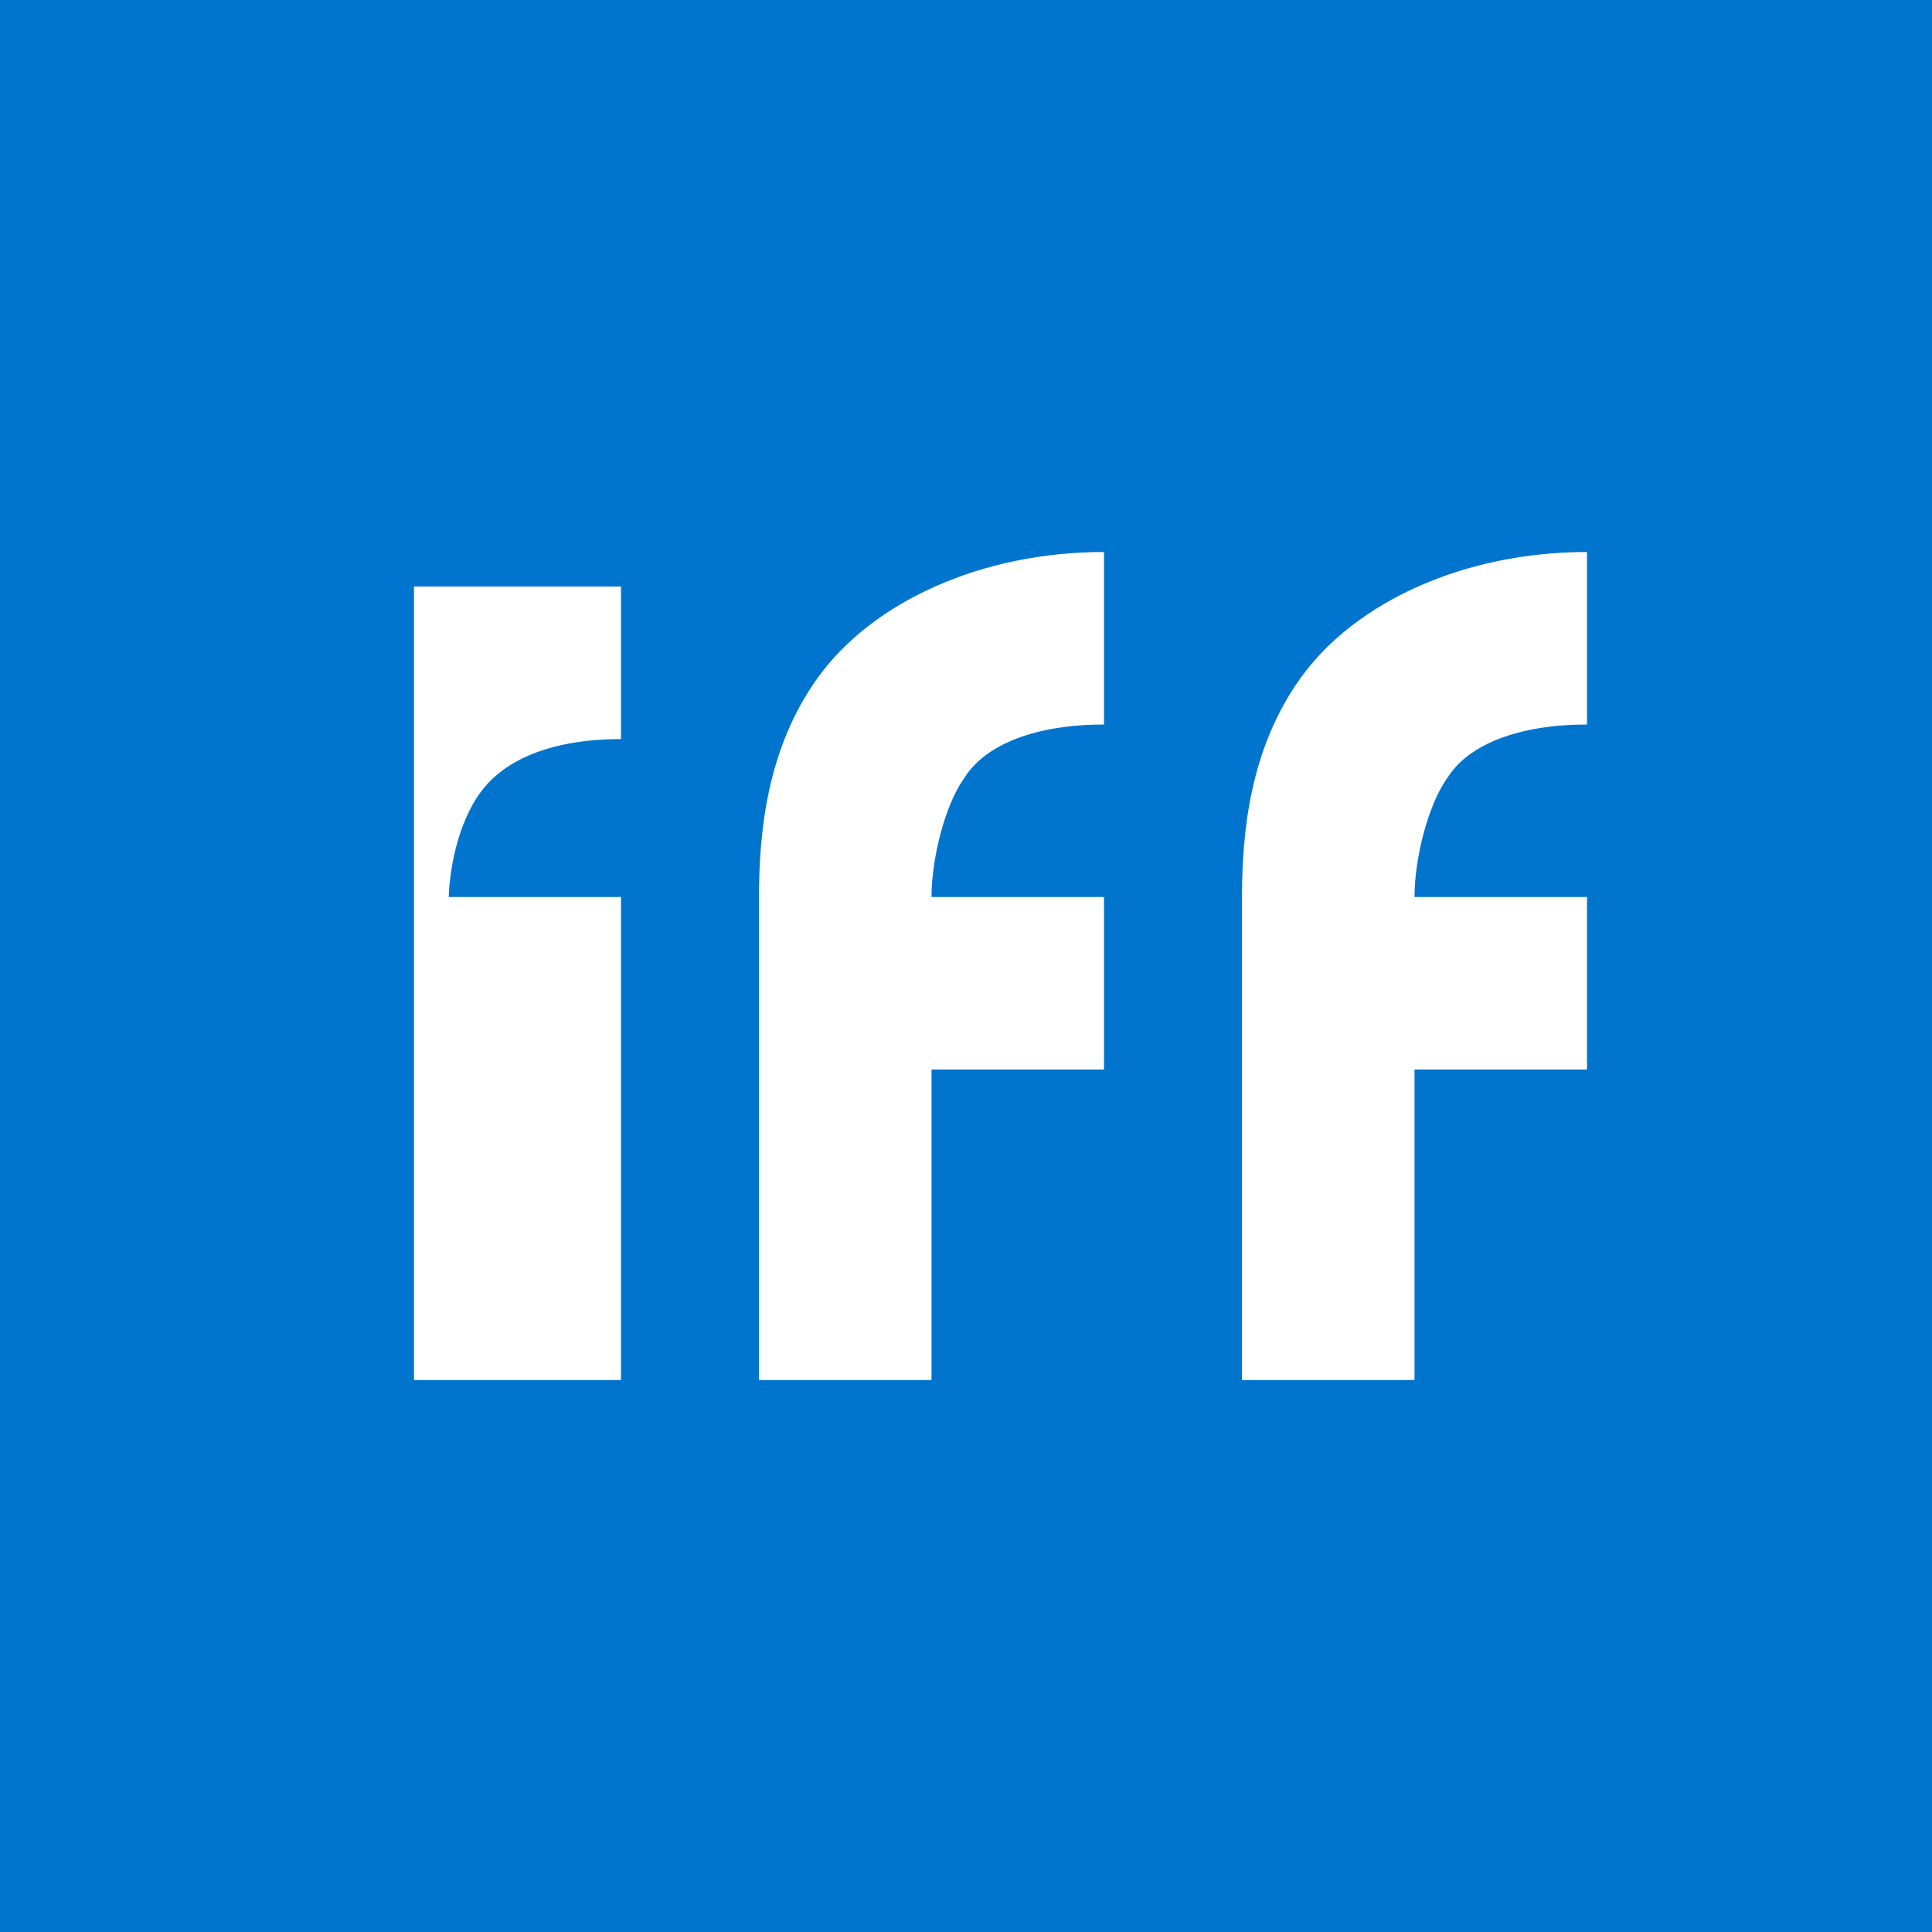
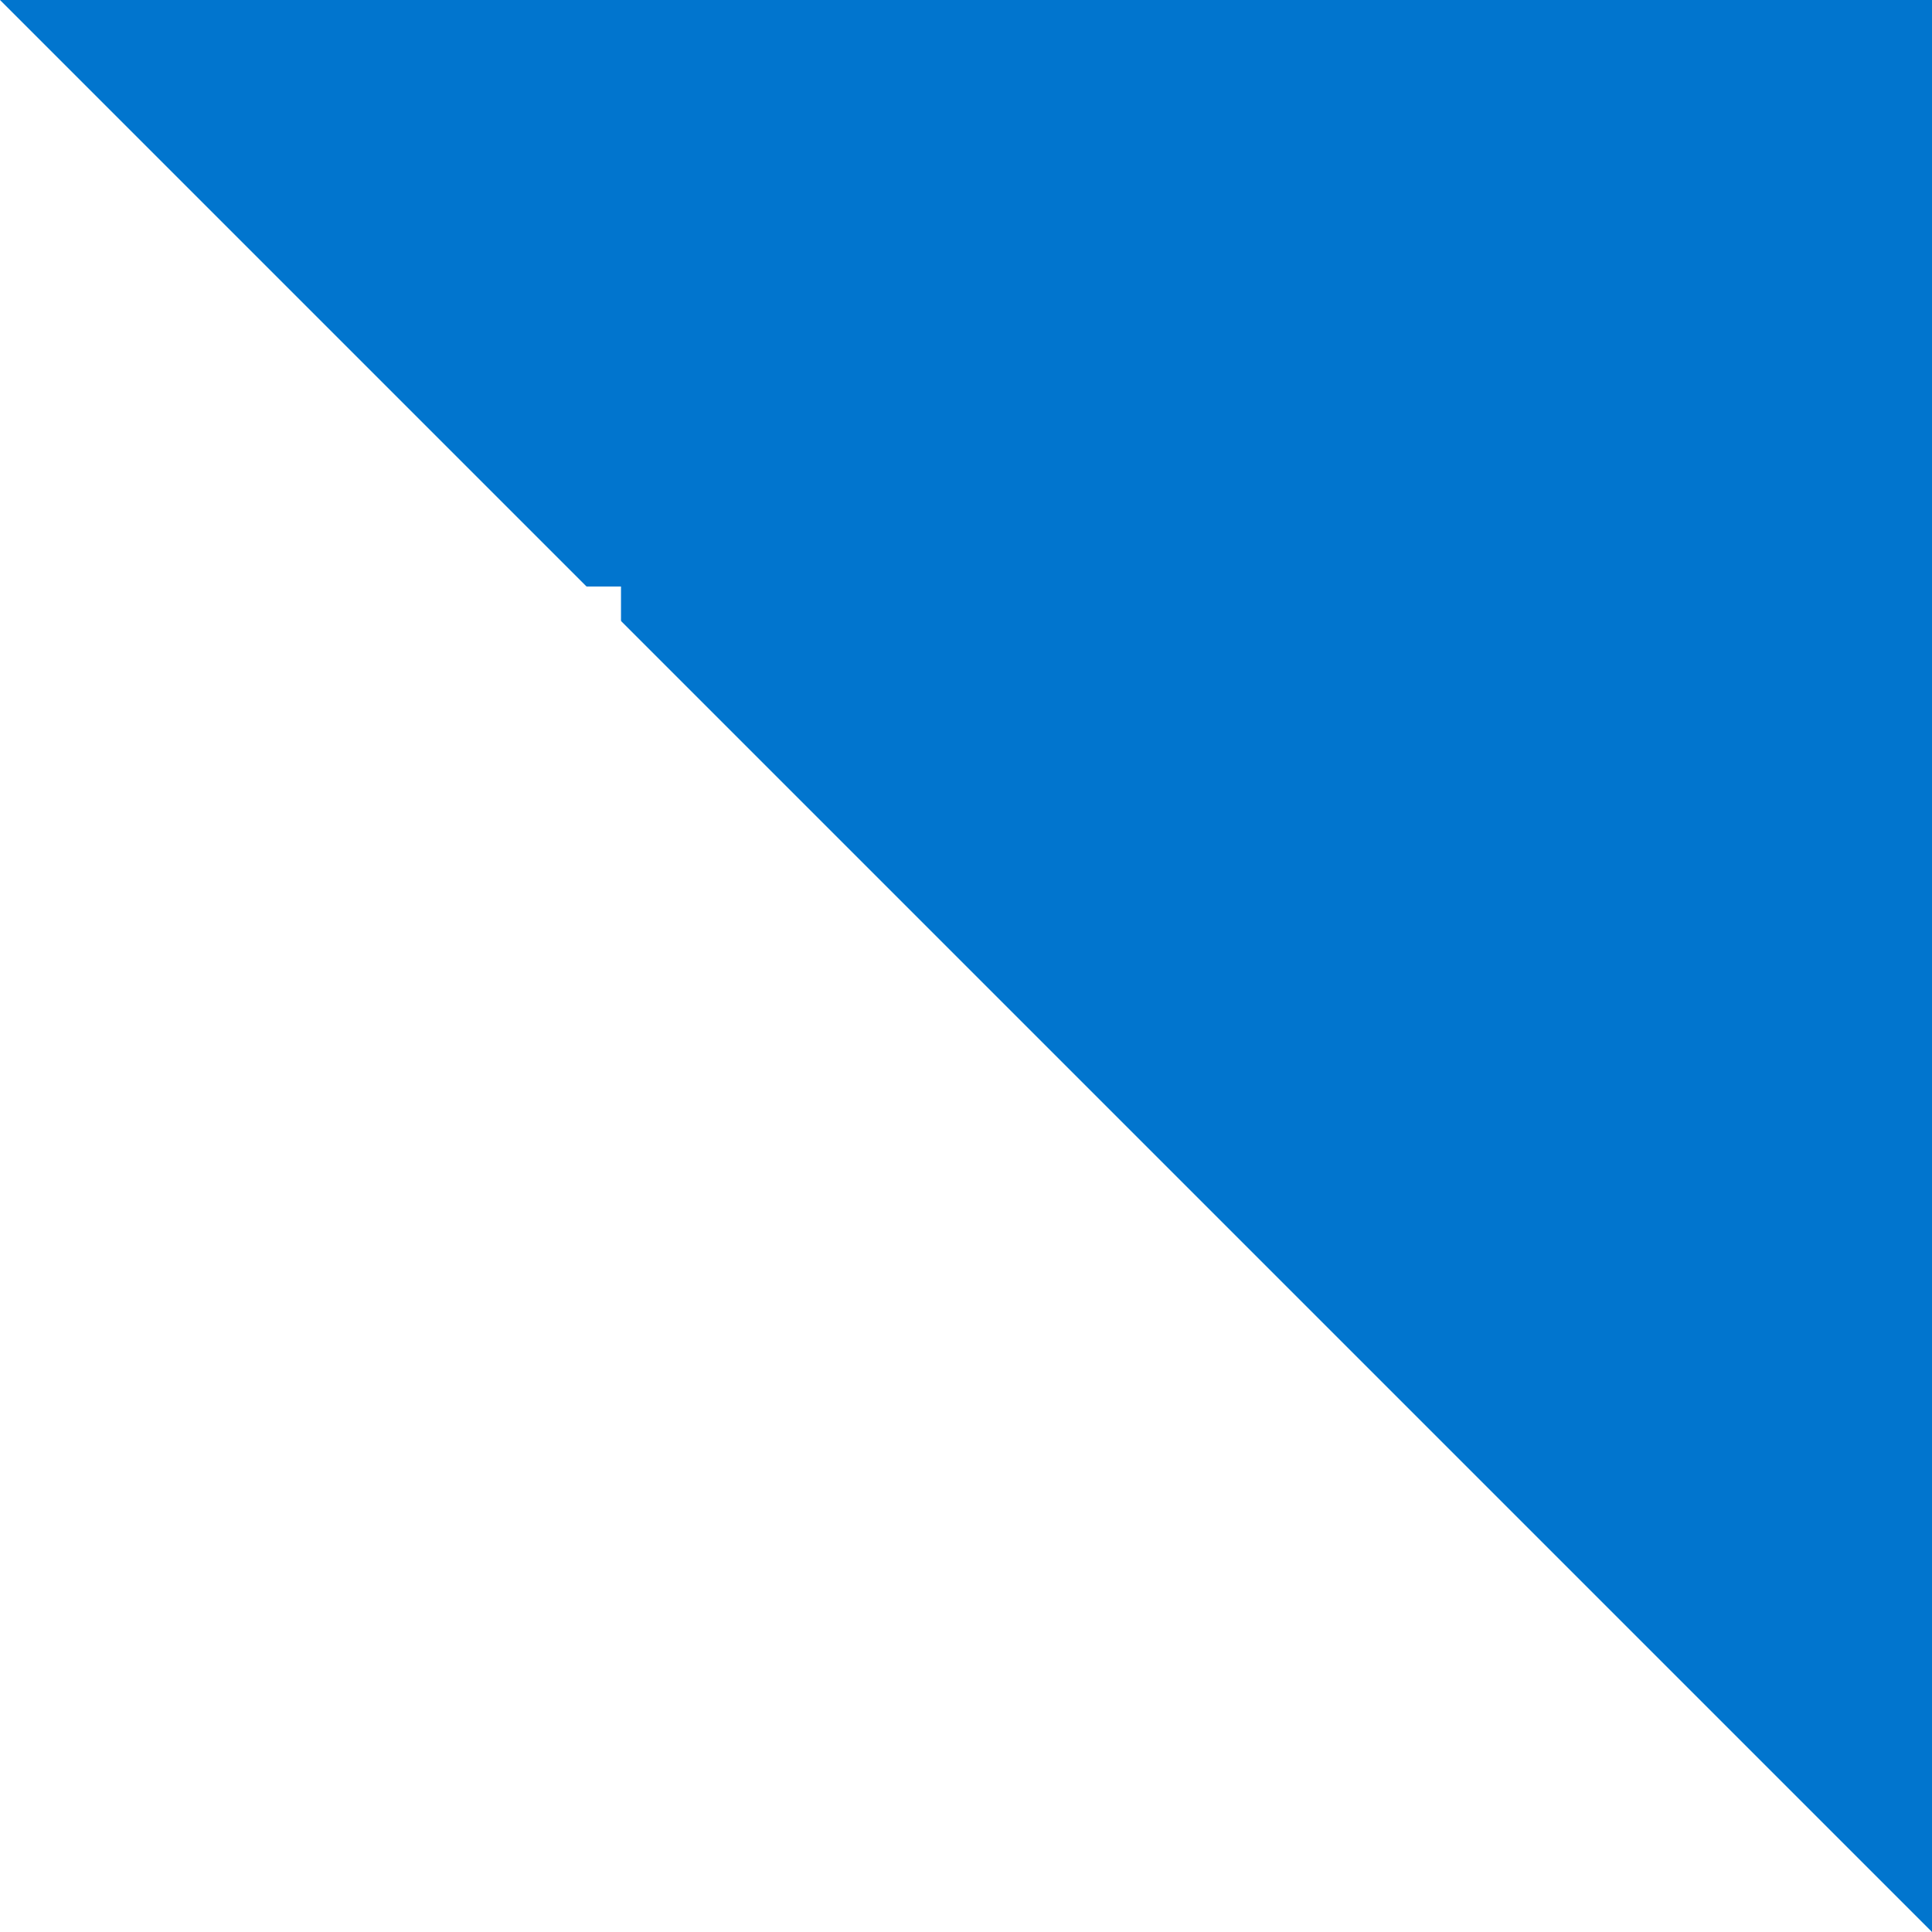
<svg xmlns="http://www.w3.org/2000/svg" width="56" height="56">
-   <path fill="#0175CE" d="M0 0h56v56H0z" />
-   <path d="M27.958 22.54C27.383 23.336 27 24.905 27 26h5v5h-5v9h-5V26.013c0-1.876.226-4.323 1.71-6.377C25.291 17.444 28.442 16 32 16v5c-1.95 0-3.428.562-4.042 1.54zM41.958 22.54C41.383 23.336 41 24.905 41 26h5v5h-5v9h-5V26.013c0-1.876.226-4.323 1.71-6.377C39.291 17.444 42.442 16 46 16v5c-1.95 0-3.428.562-4.042 1.54z" fill="#fff" />
+   <path fill="#0175CE" d="M0 0h56v56z" />
  <path d="M13.006 26c.043-1.09.371-2.367 1.018-3.16.584-.715 1.781-1.417 3.976-1.417V17h-6v23h6V26h-4.994z" fill="#fff" />
</svg>